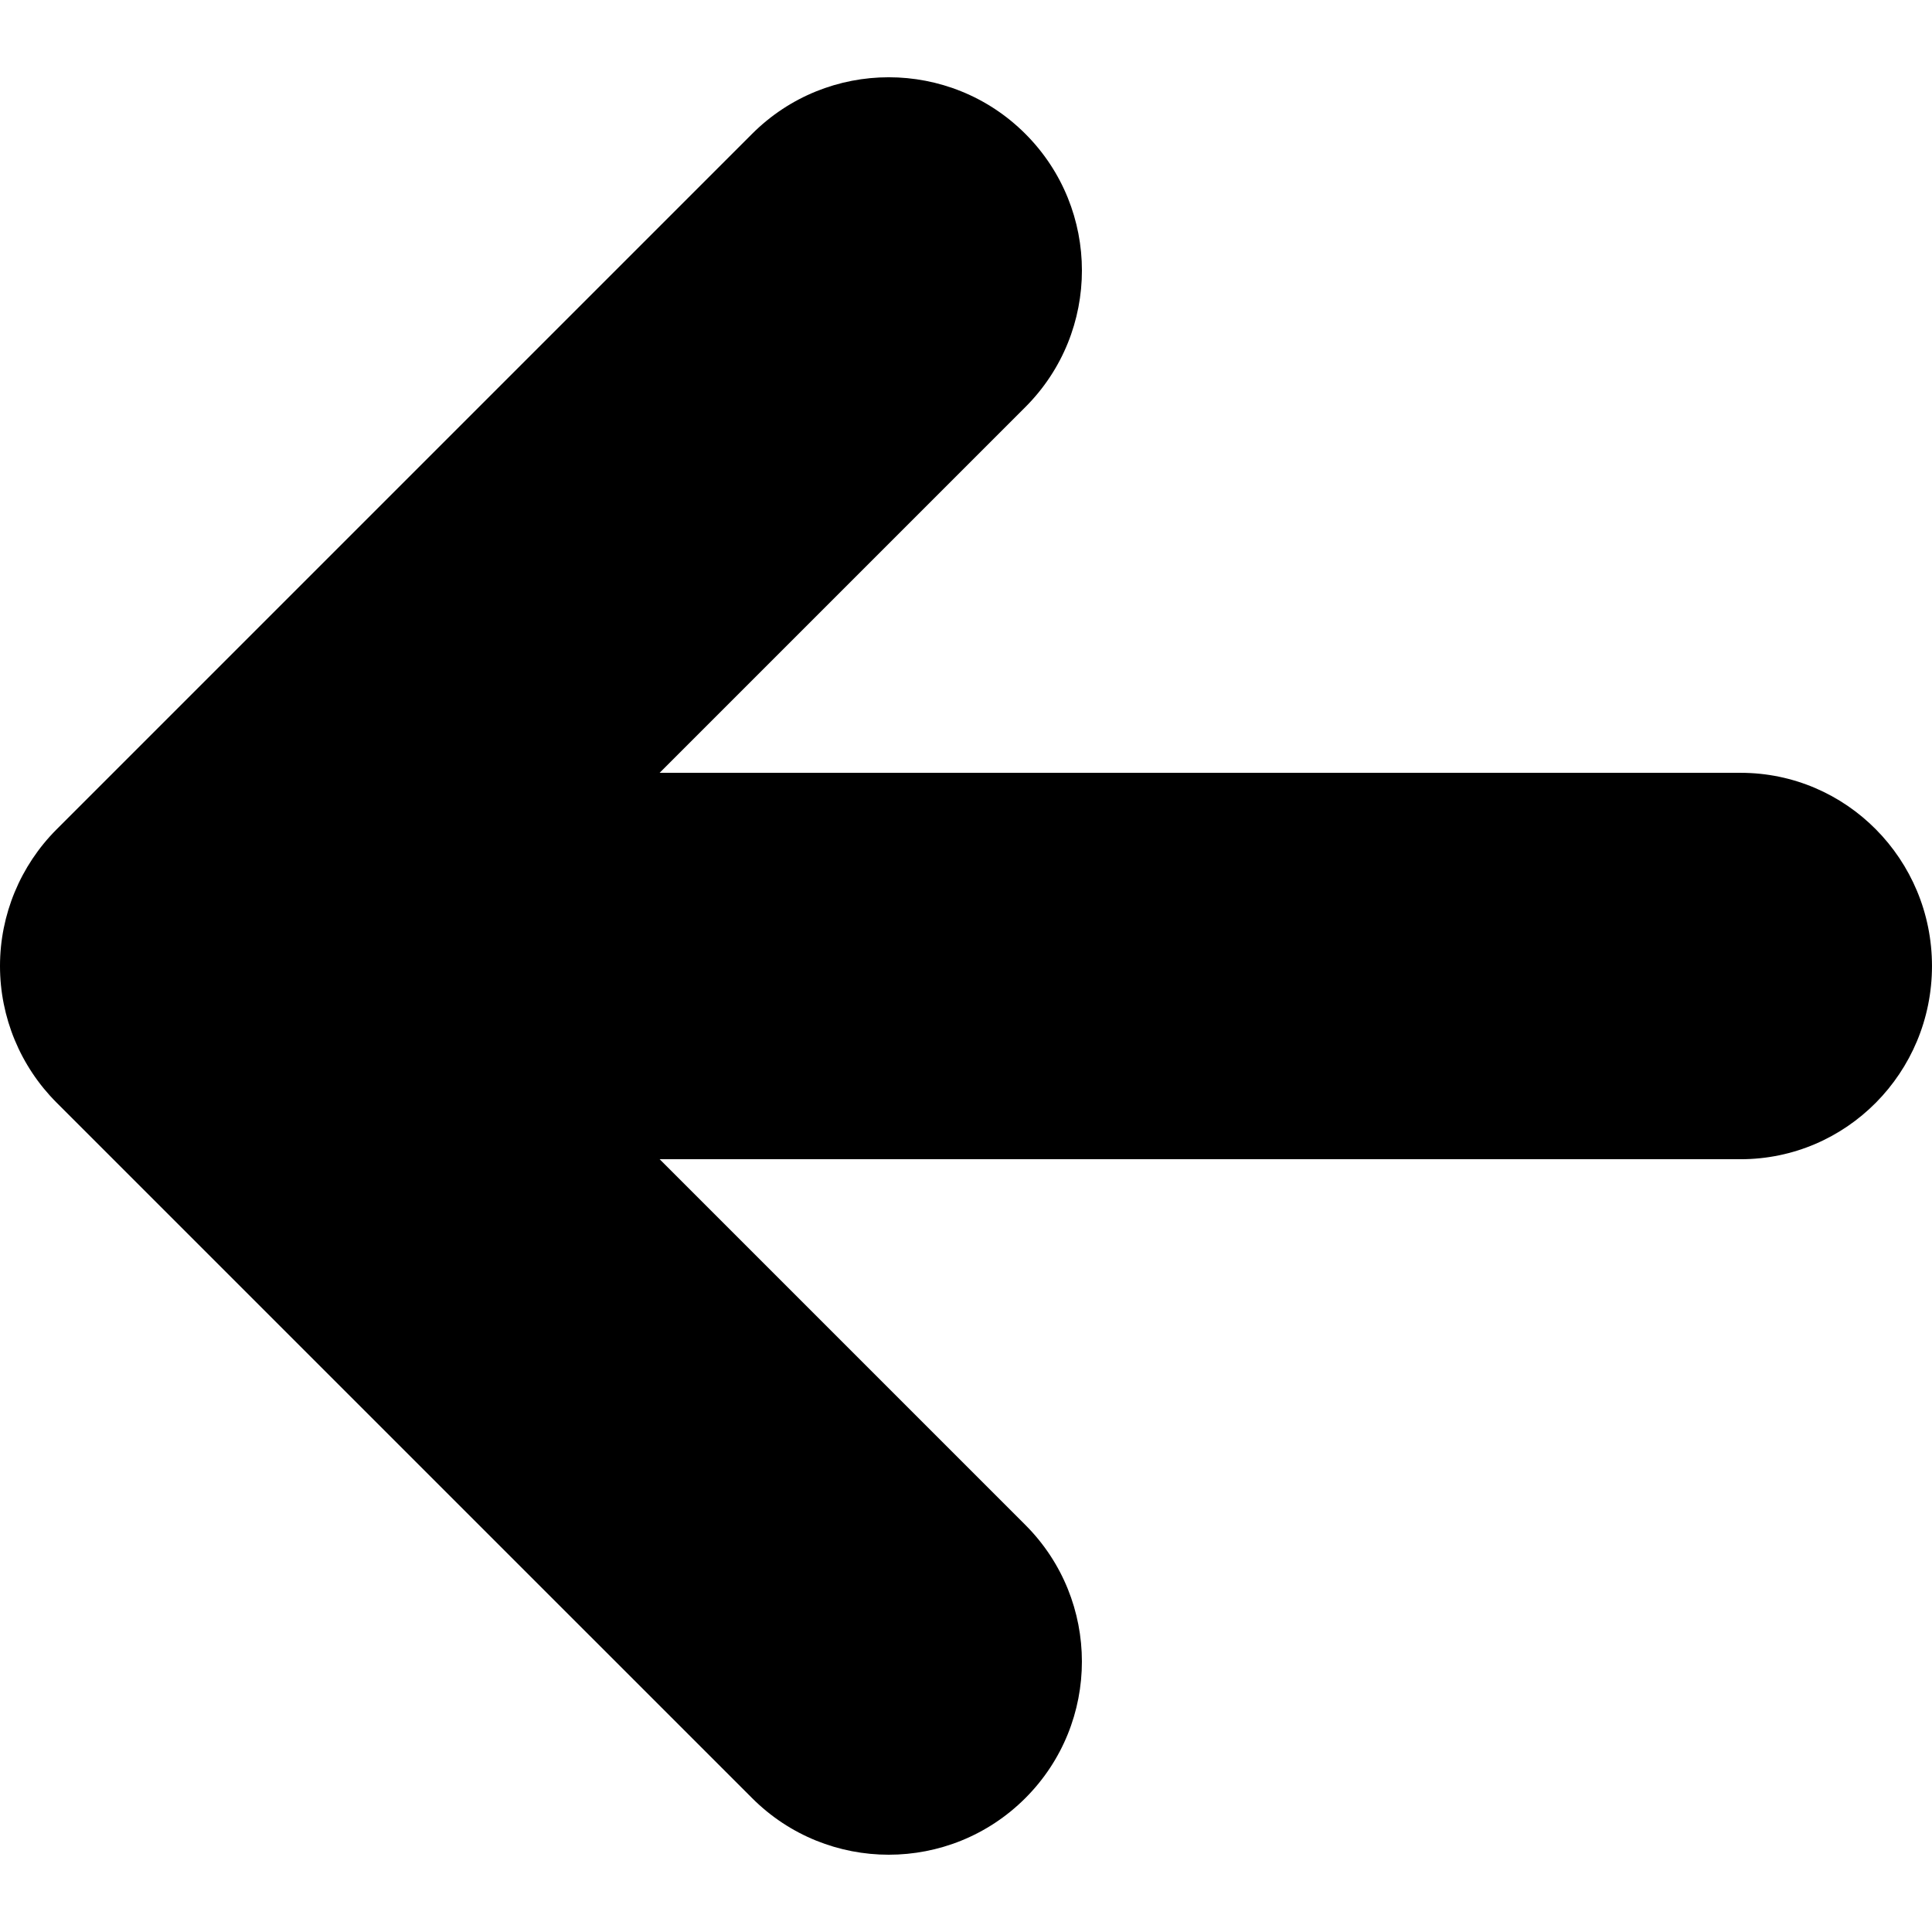
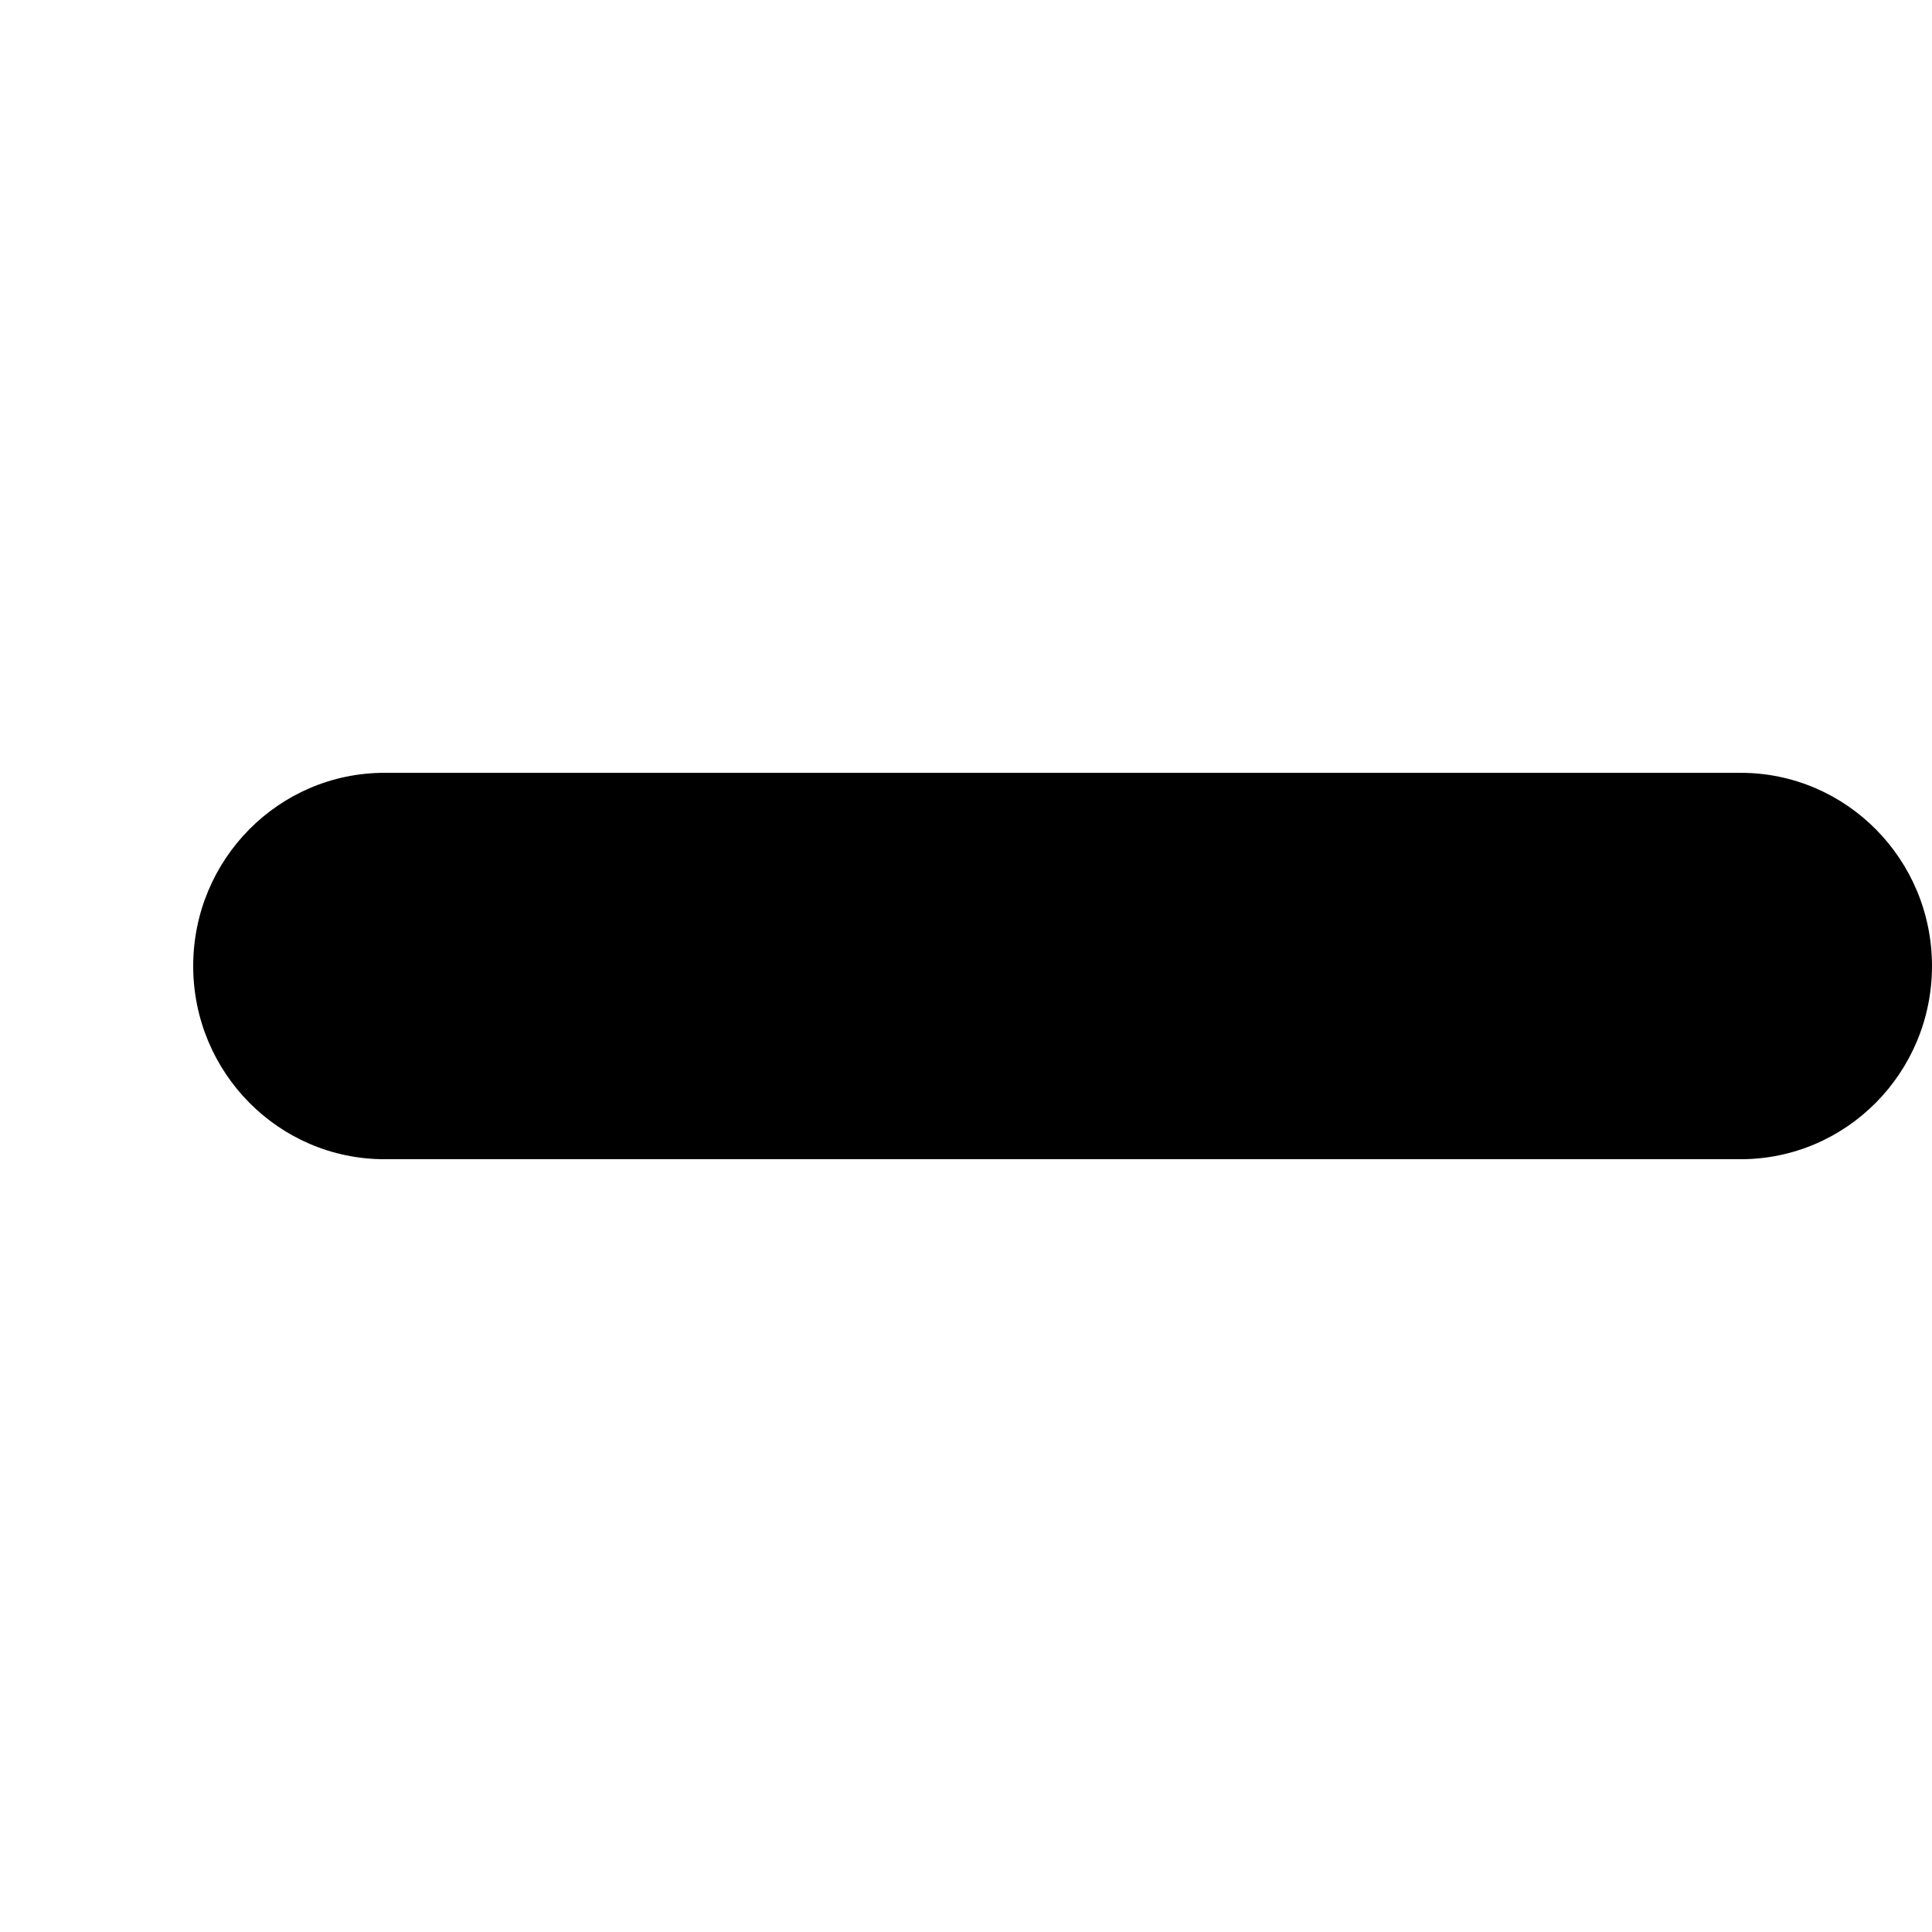
<svg xmlns="http://www.w3.org/2000/svg" version="1.1" x="0px" y="0px" viewBox="0 0 100 100" enable-background="new 0 0 100 100" xml:space="preserve" aria-hidden="true" width="100px" height="100px">
  <defs>
    <linearGradient class="cerosgradient" data-cerosgradient="true" id="CerosGradient_idf2fc67a9e" gradientUnits="userSpaceOnUse" x1="50%" y1="100%" x2="50%" y2="0%">
      <stop offset="0%" stop-color="#d1d1d1" />
      <stop offset="100%" stop-color="#d1d1d1" />
    </linearGradient>
    <linearGradient />
  </defs>
-   <path d="M46,96c2.56,0,5.118-0.977,7.071-2.929c3.905-3.905,3.904-10.237-0.001-14.143L24.143,50l28.929-28.929  c3.904-3.905,3.904-10.237,0-14.143c-3.905-3.905-10.237-3.905-14.143,0l-36,36C1.054,44.805,0,47.348,0,50  c0,2.653,1.054,5.197,2.929,7.072L38.93,93.071C40.881,95.023,43.441,96,46,96z" />
  <path d="M19.903,60.001h70.192c5.47,0,9.904-4.477,9.904-10c0-5.522-4.435-10-9.904-10H19.903C14.435,40,10,44.478,10,50  C10,55.524,14.435,60.001,19.903,60.001z" />
</svg>